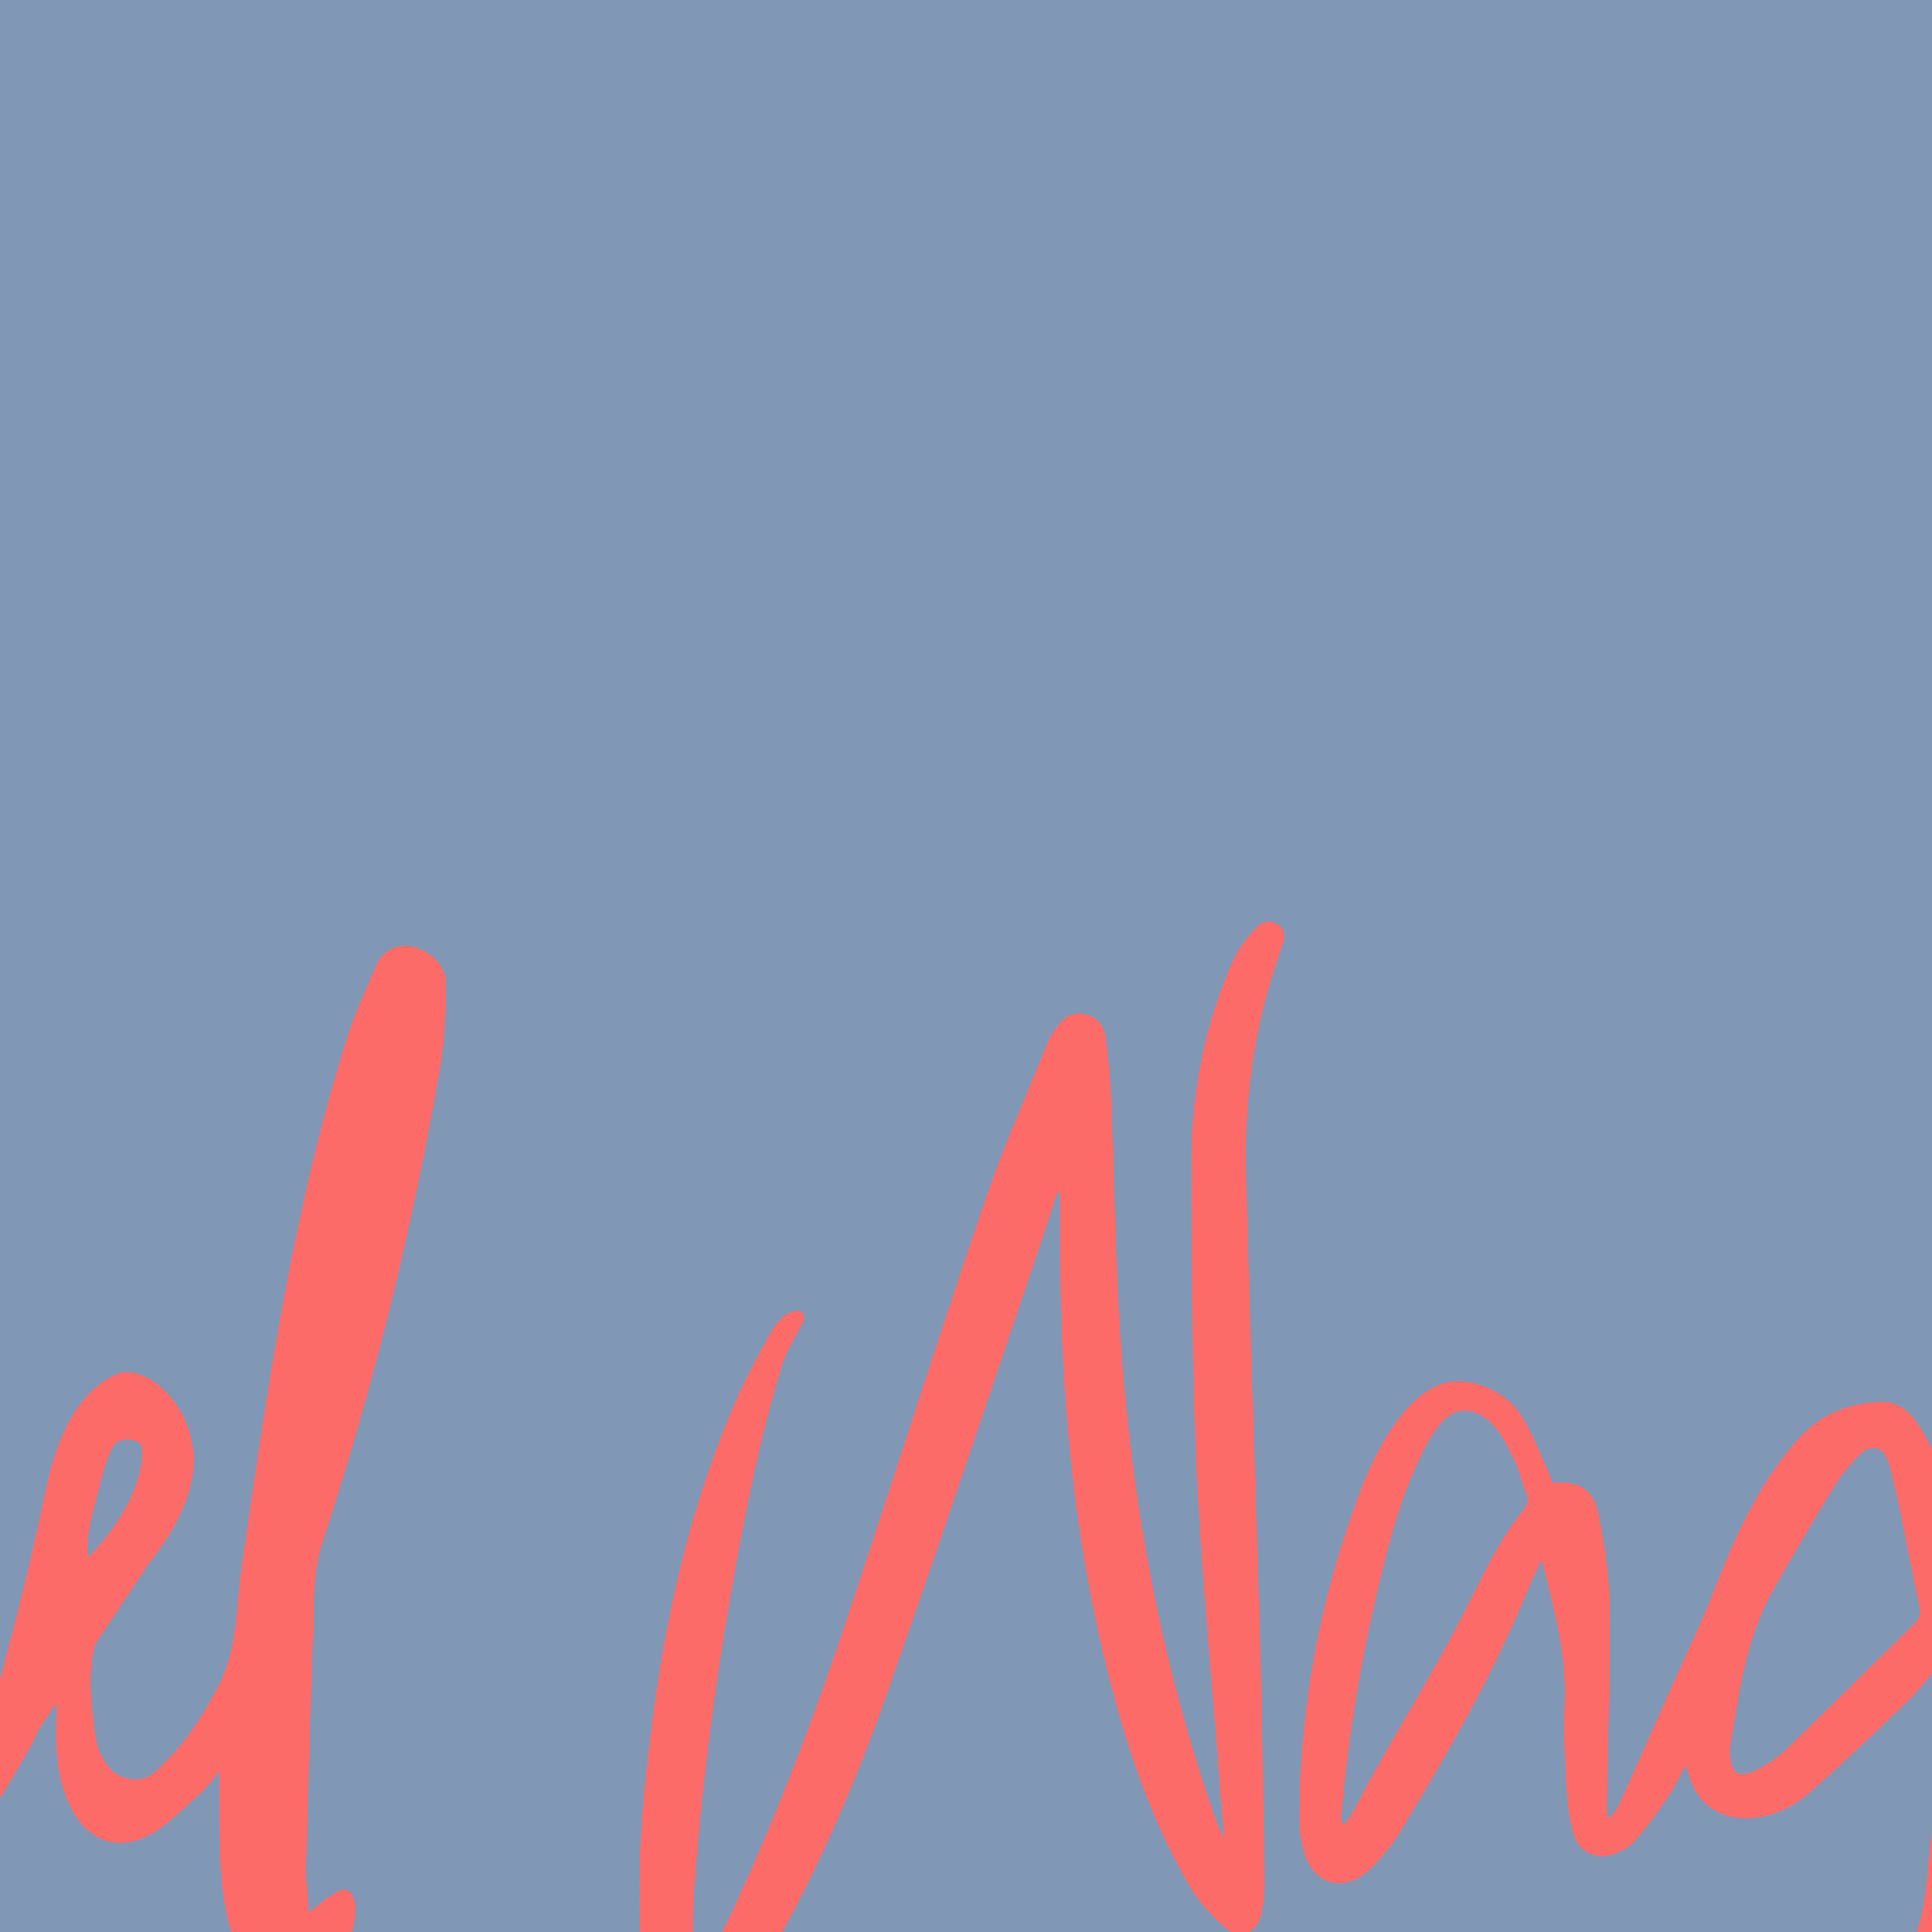
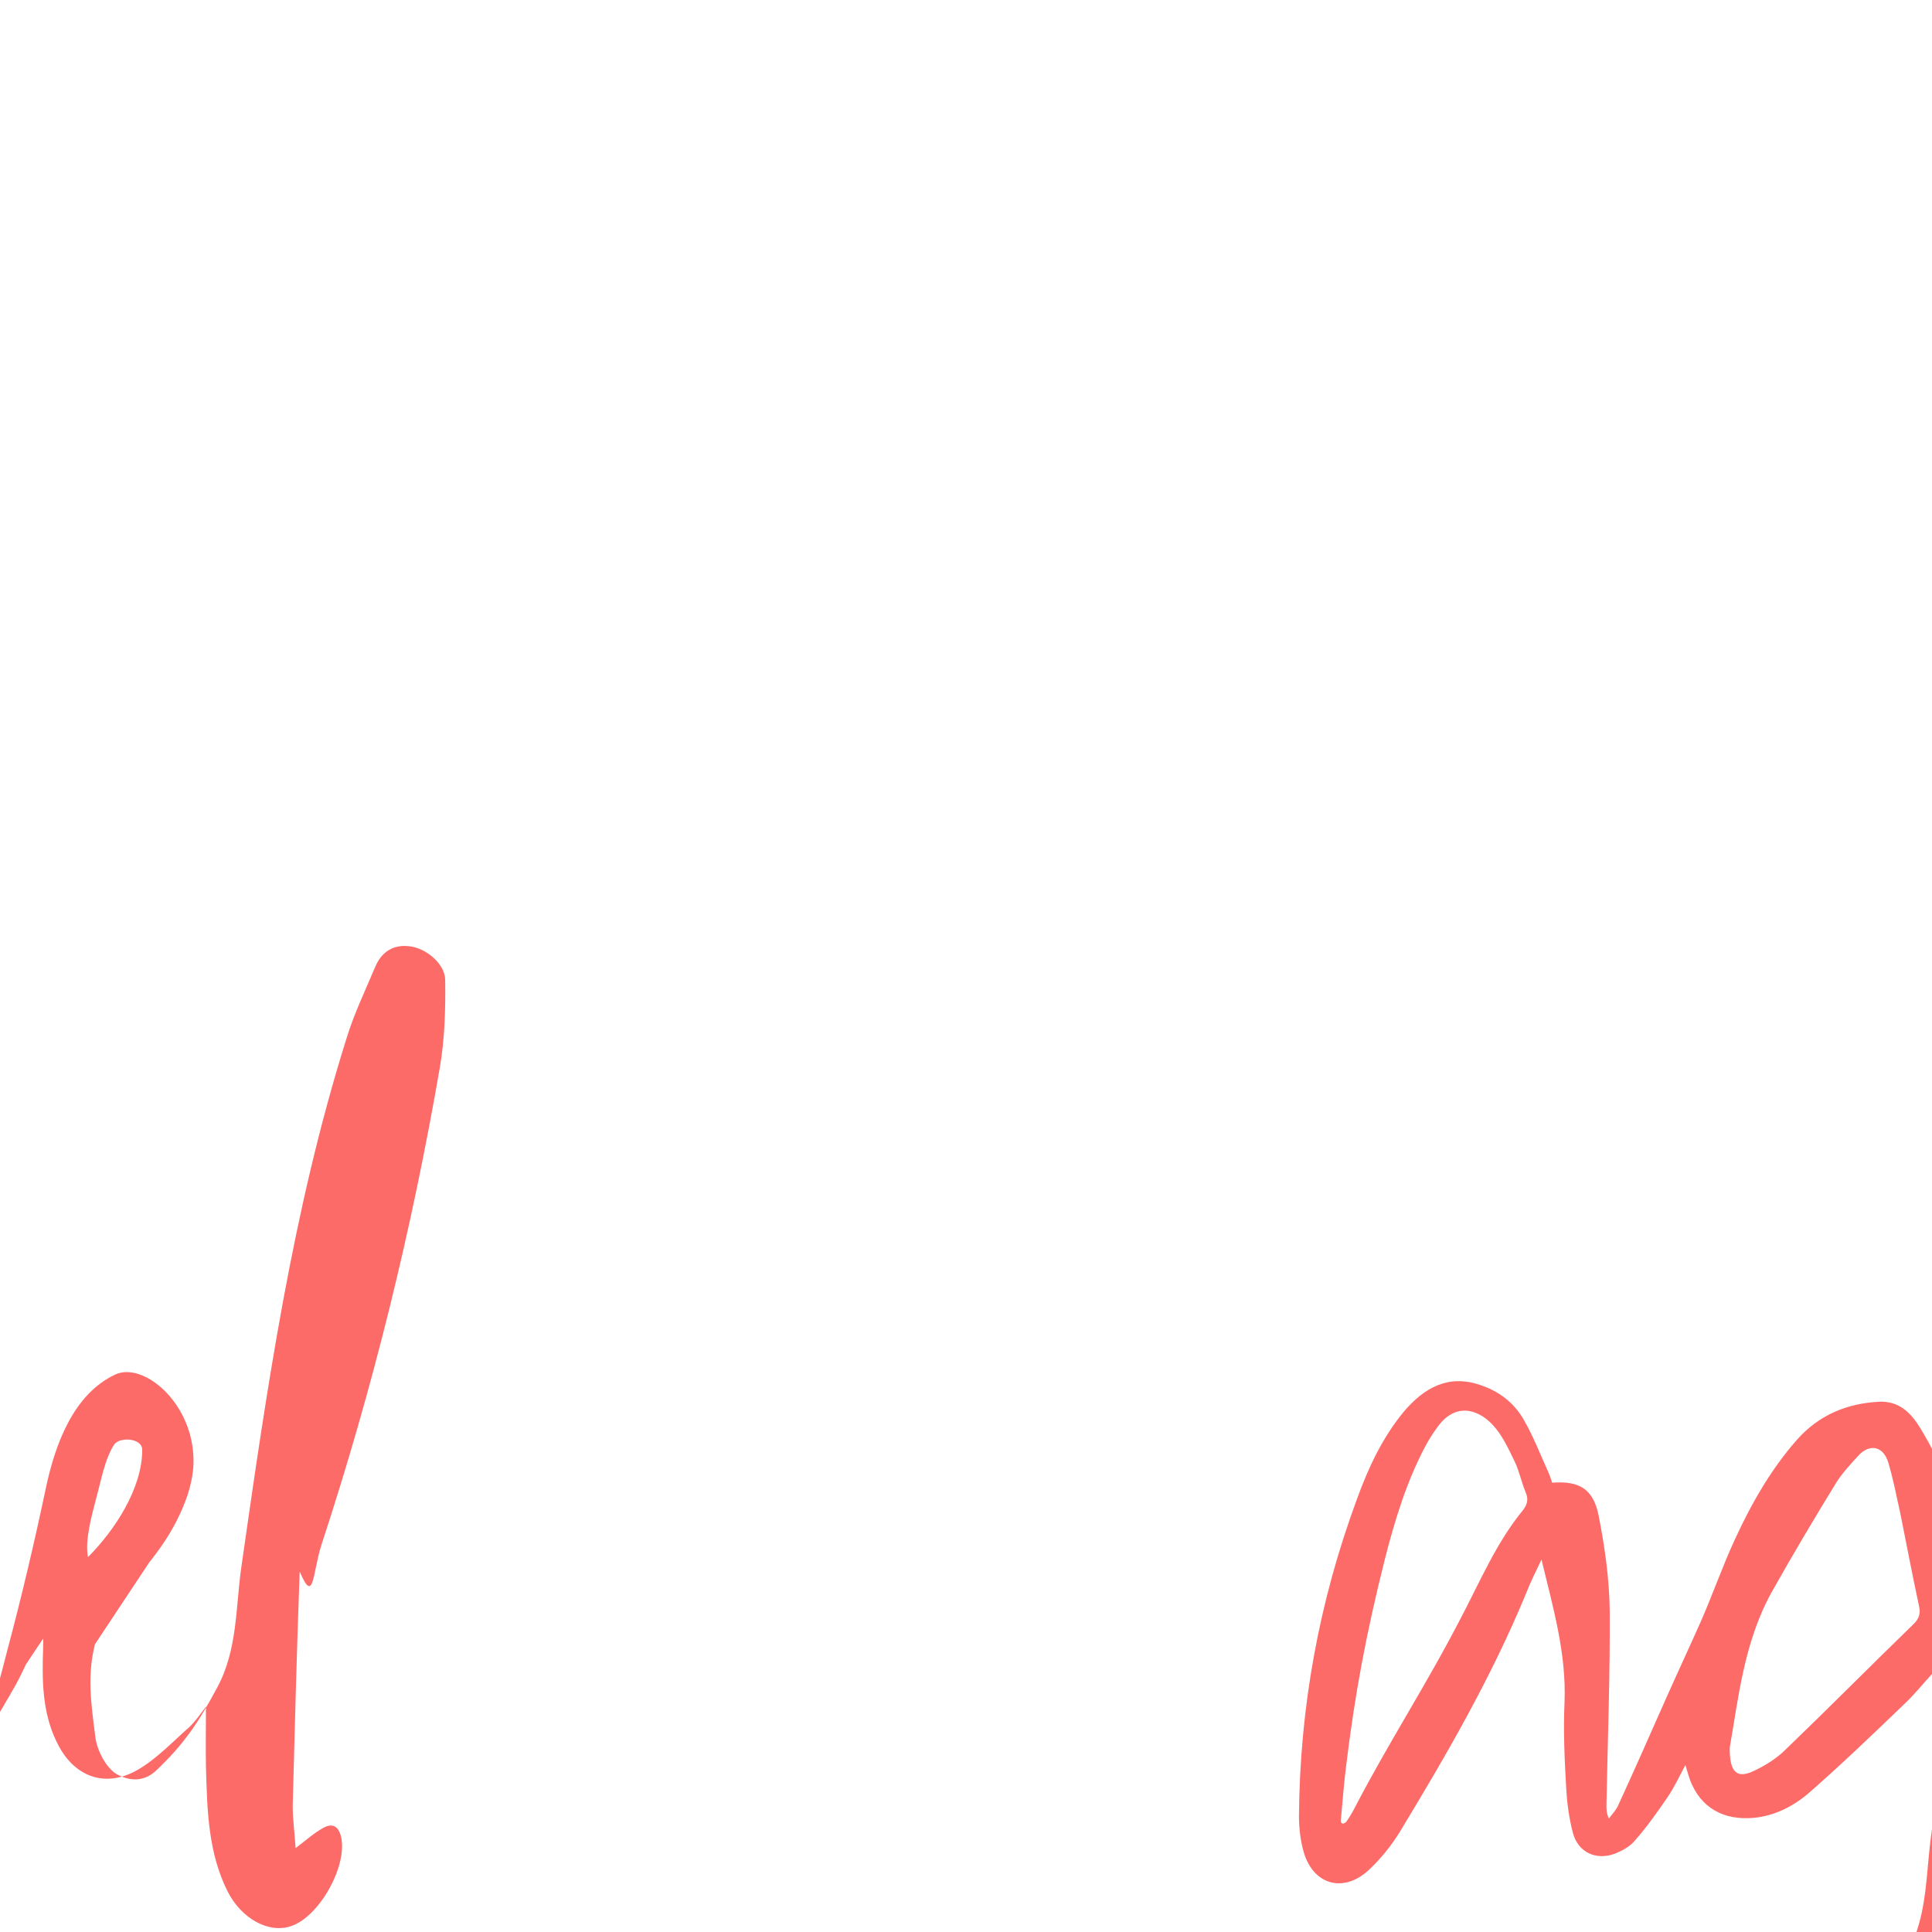
<svg xmlns="http://www.w3.org/2000/svg" version="1.1" id="Ebene_1" x="0px" y="0px" width="470px" height="470px" viewBox="0 0 470 470" style="enable-background:new 0 0 470 470;" xml:space="preserve">
  <style type="text/css">
	.st0{opacity:0.78;fill:#5C7AA1;}
	.st1{fill:#FD6B69;}
</style>
-   <rect class="st0" width="470" height="470" />
  <g>
-     <path class="st1" d="M170.1,480c2.2-4.1,4.6-8.1,6.6-12.2c11.9-25.1,21.7-51.1,30.4-77.5c10.9-32.8,21.3-65.7,32.5-98.4   c4.5-13.2,10.2-25.9,15.4-38.8c0.5-1.3,1.4-2.4,2.2-3.5c1.6-2.2,3.7-3.5,6.6-2.9c2.9,0.6,4.7,2.6,5.1,5.5   c0.7,5.2,1.2,10.5,1.4,15.8c0.7,16.8,0.9,33.6,1.8,50.3c2.2,41.6,9.2,82.3,22.7,121.8c0.8,2.4,1.6,4.8,3,7.1   c-0.5-5.1-1-10.1-1.3-15.2c-1.9-24.9-4.3-49.7-5.5-74.6c-1.1-24-1.1-48.1-1.3-72.1c-0.2-18,2.9-35.4,10.3-51.9   c1.3-2.9,3.4-5.4,5.6-7.8c1.5-1.6,3.7-2,5.6-0.4c1.9,1.7,1.1,3.5,0.4,5.6c-1.8,5.1-3.3,10.2-4.6,15.4c-3.1,13.3-4.3,26.8-3.9,40.4   c1,37.6,2.3,75.2,3.4,112.8c0.5,19.5,0.8,39,1.1,58.6c0,2.4-0.3,4.9-0.7,7.3c-1.1,5.1-5.3,6.9-9.1,3.5c-3.4-3-6.6-6.6-8.8-10.5   c-10.2-17.8-16.3-37.1-20.9-57c-8.4-35.8-10.7-72.2-10.2-108.8c0-0.9,0-1.9-0.6-2.9c-1.6,4.9-3.1,9.8-4.8,14.6   c-12.2,36-24.2,72-36.8,107.8c-8,22.7-17.6,44.8-29.8,65.6c-2.1,3.6-4.7,7.1-7.7,10c-6.9,6.9-15,5.1-19.3-3.7   c-3-6.3-3.3-13.1-3.4-19.9c-0.3-16.4,1.4-32.8,3.6-49c3.6-25.9,9.6-51.1,20.2-75.1c2.3-5.2,5.1-10.2,7.8-15.2   c0.9-1.7,2.2-3.4,3.6-4.6c1-0.8,3.1-1.6,3.9-1.1c2,1.1,0.6,2.8-0.2,4.3c-1.5,2.9-3.3,5.8-4.3,9c-5.5,18.1-9.1,36.6-12.3,55.1   c-4.3,24.6-7.4,49.3-9.1,74.2c-0.3,4.7-0.2,9.4-0.2,14.1c0,1.4,0.5,2.8,0.7,4.2C169.4,479.8,169.7,479.9,170.1,480" />
    <path class="st1" d="M470.3,406.9c-2.5,2.7-4.7,5.5-7.3,7.9c-7.6,7.3-15.2,14.6-23.1,21.5c-4,3.4-8.9,5.8-14.4,6   c-7.4,0.3-12.7-3.5-14.8-10.6c-0.2-0.6-0.3-1.1-0.7-2.3c-1.6,3-2.8,5.6-4.4,7.9c-2.5,3.7-5.1,7.3-8,10.6c-1.2,1.4-3.1,2.4-4.9,3.1   c-4.5,1.6-8.7-0.4-10-4.9c-1-3.7-1.5-7.5-1.7-11.3c-0.4-6.9-0.7-13.8-0.4-20.6c0.5-11.9-2.8-23.2-5.6-34.8   c-1.3,2.7-2.6,5.3-3.7,8.1c-8.4,20.4-19.4,39.4-30.8,58.2c-2.1,3.4-4.7,6.6-7.6,9.3c-6.4,5.8-13.8,3.3-15.9-5c-0.7-2.7-1-5.5-1-8.2   c0.2-26.5,4.9-52.2,14.1-77.1c2.8-7.7,6.2-15,11.5-21.4c4.9-5.7,10.7-9,18.4-6.4c4.6,1.5,8.3,4.3,10.7,8.5c2.3,4,4,8.4,5.9,12.6   c0.4,0.9,0.7,1.8,1,2.7c6.6-0.5,10,1.5,11.3,8c1.5,7.6,2.6,15.4,2.7,23.1c0.1,15.8-0.5,31.6-0.8,47.4c0,1,0,1.9,0.6,3.2   c0.8-1.1,1.8-2.1,2.3-3.3c3.9-8.5,7.7-17.1,11.5-25.7c2.8-6.3,5.7-12.5,8.5-18.8c2.9-6.6,5.3-13.5,8.3-20c4-8.7,8.7-17,15.1-24.3   c5.4-6.1,12.2-8.9,20.1-9.3c4.8-0.2,7.7,2.7,10,6.5c5.9,9.9,10.5,20.3,11.9,31.9c0.1,0.4,0.2,0.8,0.3,1.3c5.6-2.6,7.1-2.1,9.9,3.4   c0.5-1.7,0.9-2.9,1.2-4.2c4.1-14.9,8.1-29.8,12.3-44.7c0.7-2.4,1.6-4.7,2.7-7c1-2,2.8-3.3,5.2-3.2c2.5,0.1,4.2,1.6,5.1,3.8   c0.6,1.5,1,3.3,1.1,4.9c1.2,20.8,0.4,41.6-1.3,62.4c-0.5,5.6-0.8,11.2-1.1,16.9c0,0.8,0,1.5,0,3c2.7-2.4,4.8-4.4,7.1-6.2   c6.4-5,12.6-10.2,19.3-14.8c5.4-3.6,9.7-1.9,11.5,4.3c1.2,4.2,1.9,8.6,2,12.9c0.2,14.2-0.1,28.4-0.2,42.6c0,0.4,0,0.7,0,1.4   c0.5-0.3,0.9-0.4,1.2-0.7c12.9-15,26-29.8,38.5-45c8.7-10.5,15-22.4,18.6-35.6c0.5-1.7,1.2-3.4,2.1-4.9c1.1-1.9,2.8-2.9,5-2.2   c2.1,0.7,2.8,2.4,2.7,4.5c-0.3,8.9-2.2,17.5-5.8,25.7c-6,13.9-15,25.8-25,36.9c-12.2,13.6-24.7,26.8-37,40.3   c-1.1,1.1-1.9,2.9-2,4.4c-1.8,20.9-3.6,41.8-5.1,62.8c-1.1,14.7-1.4,29.5-2.5,44.2c-0.7,8.8-2,17.6-3.2,26.3   c-0.3,2.3-1.1,4.5-2,6.7c-2.4,5.7-8.1,7-12.9,3.1c-3.9-3.2-6-7.6-7.6-12.1c-7-20.1-13.8-40.2-20.7-60.3c-0.7-2.1-1.2-4.3-2-6.4   c-1.6-4.7-0.8-9.2,1.3-13.5c7.2-14.7,17-27.5,27.3-40c4.4-5.4,9.1-10.6,13.5-16c0.8-1,1.5-2.3,1.7-3.5c2.5-21.8,4.5-43.6,4-65.5   c0-0.6-0.1-1.2-0.2-2.4c-1.9,1.6-3.4,2.9-4.9,4.3c-4.5,4.3-8.9,8.8-13.6,12.9c-2.9,2.5-6.1,4.7-9.5,6.4c-4.7,2.2-9.2,0.4-10.7-4.7   c-1.4-4.7-1.7-9.8-2.2-14.8c-0.3-2.5,0-5-0.6-7.6c-0.3,1-0.7,2.1-1,3.1c-6.5,22.7-12.9,45.5-19.7,68.2c-2,6.6-2.2,13.4-2.9,20.1   c-3.1,28.1-7.7,55.9-16.7,82.9c-1.7,5.2-4,10.1-6.1,15.1c-0.5,1.3-1.4,2.5-2.3,3.6c-3.5,3.9-9.2,3.4-10.8-1.5   c-1.6-4.8-2.3-9.9-2.6-14.9c-1.1-16.9,2.6-33.1,7.7-49c6.2-19.7,12.8-39.2,18.6-59c2-6.9,2-14.5,3-21.7c1.4-10.5,2.9-21.1,4.4-31.6   c0.2-1.7,0.4-2.9-1.3-4.1C471.5,410,471.1,408.4,470.3,406.9 M420.8,425.1c-0.1,6.3,1.9,7.7,6.1,5.6c2.7-1.3,5.4-3,7.5-5.1   c10.4-10,20.6-20.3,31-30.4c1.5-1.4,1.9-2.7,1.4-4.7c-1.6-7.4-3-14.9-4.5-22.3c-0.9-4.1-1.7-8.2-2.9-12.3c-1.2-4.1-4.5-4.8-7.3-1.8   c-1.9,2.1-3.9,4.2-5.4,6.6c-5.4,8.8-10.7,17.7-15.8,26.8C424.2,399.7,422.9,413.3,420.8,425.1 M326.3,443.4c0,0.1,0.1,0.1,0.1,0.1   c0.3,0.3,0.8,0,1.1-0.3c0.7-1,1.4-2.1,2-3.3c8.7-16.7,17.5-30,26.1-46.7c4.6-8.8,8.5-18,14.8-25.7c1.2-1.5,1.5-2.8,0.7-4.6   c-1-2.4-1.5-5-2.6-7.3c-1.5-3.1-3-6.4-5.3-8.9c-3.9-4.2-9.4-5.4-13.6,0.6c-1.1,1.5-2.1,3.1-3,4.8c-4.5,8.6-7.3,17.8-9.7,27.2   c-4.5,17.9-7.3,32.7-9.5,50.9c-0.5,4.1-0.8,8.3-1.2,12.5C326.2,443,326.2,443.3,326.3,443.4 M537.5,494.5c-0.2-0.2-0.5-0.3-0.7-0.5   c-0.4,0.5-0.9,1.1-1.3,1.6c-7.4,9.1-14.9,18-22.1,27.3c-3.3,4.3-6,9-9,13.6c-1.3,2-1.2,3.9,0,6c1.5,2.6,2.9,5.3,4.1,8.1   c6.4,16.1,12.7,32.2,19,48.3c0.6,1.6,1.3,3.1,1.9,4.7C530.5,567,532.8,530.7,537.5,494.5" />
-     <path class="st1" d="M78.2,375.8c12.5-38,22-76.7,28.8-116.1c1.2-7,1.4-14.2,1.3-21.3c0-3.9-4.7-7.8-8.7-8.2   c-4.1-0.5-6.9,1.5-8.4,5.2c-2.4,5.7-5.1,11.3-6.9,17.2C71.1,294.6,64.9,338,58.7,381.3c-1.4,9.9-0.9,20.1-5.9,29.3   c-4.4,8.2-7.9,13.6-14.9,20.2c-2.7,2.5-6.1,2.7-9.5,0.8c-2.6-1.5-4.8-5.8-5.2-9c-1.1-8.6-2-15-0.1-22.6l13.2-19.9   c2.4-3,4.7-6.3,6.5-9.8c0,0,0.2-0.2,0.1-0.2c2.1-4.1,3.7-8.4,4.1-12.8c1.2-15-11.8-26.3-19-22.9c-10.2,4.8-14.6,17.1-16.8,27.4   c-2.8,13.3-5.9,26.5-9.4,39.6c-3,11.5-5.5,22.7-12.6,32.5c-0.8,1.1-5.1,7.6-6.5,5.9c-0.9-1-0.9-3.5-1.1-4.8   c-0.3-1.8-0.6-3.6-0.8-5.5c-1.2-15.2-2.2-23.7-3.2-38.9c-0.3-4.9-0.9-9.9-0.7-14.8c0.2-6.4,1.4-12.9,1.7-19.3   c0.4-9,1.6-22.4-2.3-30.7c-6-12.8-23.1-12.7-33.4-3.1c-3.6,3.3-6.6,7.4-9.2,11.6c-9.7,15.8-13.2,34.9-17.3,52.8   c-3.6,15.7-7.3,31.4-6.7,47.7c0.2,4.7-3.6,10.1-8.2,11.3c-3.9,1.1-6.8-0.1-8.5-3.8c-1.1-2.4-2.1-4.9-2.4-7.4   c-1.8-13.2-3.3-26.5-4.9-39.7c-1.2-10.4-2.4-20.8-3.6-31.2c-0.4-3.1-2.4-4.8-5.5-5.3c-3-0.5-5.5,0-7.3,2.6   c-0.9,1.4-1.9,2.7-2.6,4.2c-2.1,4.6-4.1,9.3-6.6,15c0.9-9,1.6-16.9,2.4-24.8c2.4-24.9,4.7-49.8,11-74.2c3.7-14.6,5.1-29.8,7-44.8   c0.7-5.2-3.3-10-7.3-10.6c-4.1-0.6-8.4,2.4-9.8,7.7c-2.1,7.7-4.2,15.4-5.5,23.2c-5.8,33.4-13.5,66.3-25.8,98   c-2.1,5.4-4.3,10.8-6.5,16.2c-1-4.6-1.2-9-1.9-13.3c-0.6-3.5-1.5-7-2.8-10.3c-5.3-13-16.8-16-27.9-7.2   c-9.5,7.5-15.5,17.8-20.4,28.6c-2.4,5.3-3.7,11.1-6.7,15.9c-12.5,19.7-22.3,40.8-32.1,61.9c-0.6,1.2-1.3,2.5-2.3,4.5c0-2.1,0-3,0-4   c0.3-24.4,0.6-48.7,1-73.1c0.3-15.7,0.7-31.4,1.1-47.1c0.1-3.9-2.1-6.2-5.5-7.4c-3.1-1.1-6.2-0.2-7.9,2.8   c-2.6,4.6-5.4,9.3-7.1,14.3c-9.5,27.6-18.7,55.2-28.1,82.8c-3.2,9.3-6.7,18.5-10.1,27.8c-0.4-0.1-0.7-0.1-1.1-0.2   c-0.1-1.8-0.4-3.7-0.4-5.5c-0.9-47.5-1.8-95-2.7-142.5c-0.2-9.4-0.6-18.7-1-28.1c-0.2-4-2.8-6-6.2-6.8c-3.1-0.8-5.7,0.7-7.2,3.6   c-0.9,1.7-1.9,3.4-2.3,5.2c-3.3,14.2-6.6,28.4-9.6,42.7c-3,14.2-5.7,28.5-8.5,42.8c-0.7-1.2-0.8-2.4-0.7-3.5   c1.8-24.9,3.7-49.7,5.3-74.6c1.1-16.8,1.9-33.6,2.8-50.3c0.2-3.2-1.1-5.8-4-7.1c-2.9-1.4-5.9-1.1-7.9,1.4c-2.3,2.8-4.9,5.8-5.9,9.2   c-6.3,20.6-12.4,41.3-18.3,62.1c-13.5,47.9-28.8,95.1-49.6,140.3c-5.8,12.6-13.1,24.4-20,36.5c-1.3,2.2-3.4,3.9-5.1,5.9   c-1-4-1.5-7.4-1.3-10.8c1.2-28.1,4.6-56,10-83.6c1.2-6,2.7-12.1,5.3-17.6c6.9-14.5,14.7-28.6,21.6-43.2c2.9-6,4.7-12.6,6.2-19.1   c1.3-5.3-1.5-10.9-4.9-12.1c-3.6-1.3-7.8,0.8-10.5,6.6c-6,13-12,26-17.1,39.3c-8,20.7-12.6,42.6-21.6,63.1   c-12.8,28.8-24.2,58.2-36.1,87.3c-0.3,0.7,0.1,1.6,0.2,2.4c0.3,0,0.5,0.1,0.8,0.1c11.6-24.8,23.3-49.6,34.9-74.3   c-0.9,11.9-2.8,23.5-4.3,35c-1.3,10.1-2.4,20.3,0.4,30.3c2.1,7.6,6.3,11.7,12.6,12.3c5,0.5,9-2.1,11.8-5.7   c6.7-9,13.8-17.9,19.3-27.7c23.1-41.5,41.2-85.2,57-129.8c2.6-7.4,5.2-14.8,7.7-22.3c0.5,1.1,0.6,2.1,0.5,3   c-3.7,31.9-7.6,63.7-11.2,95.6c-0.7,6.5-0.5,13.2-0.1,19.7c0.3,4.2,3.6,6.7,7.6,6.8c4.3,0.1,6.9-2,8-6.2   c8.6-34,17.1-68.1,25.7-102.1c1.5-6,3.2-11.9,4.8-17.8c0.6,1,0.6,1.8,0.6,2.6c-1.4,43.1-2.8,86.2-4.1,129.3   c-0.3,9.1-0.2,18.2,3,26.9c2.5,6.9,10.9,9.5,15.9,4.3c3.8-3.9,7-8.9,9.1-14c8.6-20.8,16.8-41.9,25-62.9c4.1-10.4,8-20.9,12-31.4   c0.6,1.3,0.7,2.5,0.6,3.7c-1.5,24.9-3.2,49.8-4.5,74.7c-0.5,8.9-0.3,17.9,0.2,26.8c0.2,4,1.9,8.2,6.7,8.9c4.3,0.6,7.7-1.6,9.8-5.4   c2.3-4.1,4.7-8.1,6.8-12.3c4.2-8.3,8.2-16.7,12.3-25c0.4,2.9-0.1,5.6-0.3,8.3c-0.8,7.9-2.3,15.9,0.4,23.8   c2.2,6.7,7.3,10.8,13.4,9.7c3.3-0.6,6.8-2.4,9.5-4.5c12.9-10.3,22.1-23.7,31.5-36.9c2-2.8,4.1-5.5,6.1-8.2c1.7-2.4,3.5-4.8,5-7.4   c1.4-2.4,2.4-4.9,3.6-7.4c6.3-12.1,12.6-24.1,18.9-36.2c0.7-1.4,1.5-2.8,2.7-4.9c-3,23.1-6.1,45.2-8.6,67.3   c-1.2,11.2-1.6,22.5-1.6,33.8c0,6,3.8,9.5,8.7,9.8c5.5,0.3,8.5-2.4,10.1-8.7c5.8-23.2,11.6-46.5,17.4-69.7c1.4-5.4,3-10.7,4.5-16   c1.1,1,1.2,1.9,1.3,2.8c0.6,10,0.7,20.1,1.9,30.1c0.9,8.1,2.2,16.4,4.9,24.1c4,11.4,15.7,13.8,25,6.1c1.5-1.3,3-2.7,4.5-4   c6.6,6.4,12.3,6.6,18.9,0.5c3.5-3.2,6.9-6.9,9.2-11.1c6-10.8,11.8-21.8,16.8-33.1c2.5-5.7,6.5-7.5,12-8.8c0.1,2.3,0.2,4.4,0.3,6.4   c0.3,11.3,0.3,22.6,1,33.9c0.3,5.3,1.3,10.7,3.2,15.6c2.9,7.8,9.4,9,15.7,3.5c1.4-1.3,2.9-2.7,3.9-4.3c4.8-7.6,9.5-15.1,13.9-22.9   c0.9-1.6,1.7-3.3,2.5-5l4.2-6.3c0,0.7,0,1.4,0,2c-0.3,8-0.3,16,3.4,23.4c4,8.2,11.6,11.1,19.5,6.6c4.7-2.7,8.5-6.8,12.6-10.4   c1.5-1.4,2.7-3.2,4.1-5c0,5.3-0.1,10.1,0,14.8c0.3,10.3,0.5,20.7,5.3,30.2c3.3,6.5,9.9,10.2,15.3,8.4c6.9-2.2,13.8-14.5,12.3-21.6   c-0.6-2.8-2.2-3.6-4.4-2.3c-2.2,1.2-4.2,3-6.7,4.9c-0.2-3.5-0.7-6.9-0.7-10.3c0.5-19,1-38,1.7-57C76.4,390.6,76,382.7,78.2,375.8    M-199.6,421c-8.7,12-17.5,24-26.4,35.8c-1.6,2.1-4.1,3.6-6.1,5.3c-0.6-0.2-1.1-0.4-1.7-0.6c0.4-7.2,0.4-14.5,1.4-21.6   c1.9-13.2,4.4-26.3,6.9-39.4c1.1-5.6,9.7-17.3,15.3-21.3c1.2,3.7,2.4,7.1,3.4,10.6c2.6,9.3,5.1,18.6,7.5,27.9   C-199.1,418.6-199,420.2-199.6,421 M-191.5,406.8c-0.4,0-0.8-0.1-1.2-0.1c-1.7-6.6-3.3-13.3-5.1-19.9c-1-3.8-2.2-7.7-3.5-11.4   c-2-5.6-5.3-9.6-12.4-9.5c3.9-7.5,8.1-14.2,14.9-18.7c4.2-2.7,7.6-2.1,9.4,2.5c2.1,5.4,3.8,11.2,4.6,17c0.9,6.5,0.5,13.2,0.8,19.8   C-183.5,394.5-188.2,400.4-191.5,406.8 M-76.4,436.7c-0.4-0.1-0.9-0.3-1.3-0.4c0.5-1.8,0.4-3.9,1.4-5.2c4-5.2,8.3-10.2,12.5-15.3   C-66.6,423.6-69.9,431.2-76.4,436.7 M-26.8,360.1c-7.1-3.1-10-2.5-13.5,4.6c-4.4,8.8-7.9,18.1-12.1,27c-1.3,2.8-3.6,5.3-5.6,7.8   c-4.8,5.6-9.8,11.1-14.7,16.7c-1.2,1.4-2.4,2.9-3.6,4.3c-0.3-0.1-0.6-0.2-0.9-0.3c0.6-5.4,1.1-10.7,1.9-16.1c3-20.1,6.2-33.4,15-52   c2.2-4.7,4.9-9.3,8.1-13.3c7.5-9.1,16.7-7.6,21.5,3.3C-27.9,348.3-26.2,352.4-26.8,360.1 M23.4,364.5c1.1-3.9,2.1-9.7,4.4-13.1   c1.3-1.9,6.8-1.6,6.8,1.3c0,9.4-6.7,19.6-13.2,26.1C20.6,374.6,22.4,368.4,23.4,364.5" />
+     <path class="st1" d="M78.2,375.8c12.5-38,22-76.7,28.8-116.1c1.2-7,1.4-14.2,1.3-21.3c0-3.9-4.7-7.8-8.7-8.2   c-4.1-0.5-6.9,1.5-8.4,5.2c-2.4,5.7-5.1,11.3-6.9,17.2C71.1,294.6,64.9,338,58.7,381.3c-1.4,9.9-0.9,20.1-5.9,29.3   c-4.4,8.2-7.9,13.6-14.9,20.2c-2.7,2.5-6.1,2.7-9.5,0.8c-2.6-1.5-4.8-5.8-5.2-9c-1.1-8.6-2-15-0.1-22.6l13.2-19.9   c2.4-3,4.7-6.3,6.5-9.8c0,0,0.2-0.2,0.1-0.2c2.1-4.1,3.7-8.4,4.1-12.8c1.2-15-11.8-26.3-19-22.9c-10.2,4.8-14.6,17.1-16.8,27.4   c-2.8,13.3-5.9,26.5-9.4,39.6c-3,11.5-5.5,22.7-12.6,32.5c-0.8,1.1-5.1,7.6-6.5,5.9c-0.9-1-0.9-3.5-1.1-4.8   c-0.3-1.8-0.6-3.6-0.8-5.5c-1.2-15.2-2.2-23.7-3.2-38.9c-0.3-4.9-0.9-9.9-0.7-14.8c0.2-6.4,1.4-12.9,1.7-19.3   c0.4-9,1.6-22.4-2.3-30.7c-6-12.8-23.1-12.7-33.4-3.1c-3.6,3.3-6.6,7.4-9.2,11.6c-9.7,15.8-13.2,34.9-17.3,52.8   c-3.6,15.7-7.3,31.4-6.7,47.7c0.2,4.7-3.6,10.1-8.2,11.3c-3.9,1.1-6.8-0.1-8.5-3.8c-1.1-2.4-2.1-4.9-2.4-7.4   c-1.8-13.2-3.3-26.5-4.9-39.7c-1.2-10.4-2.4-20.8-3.6-31.2c-0.4-3.1-2.4-4.8-5.5-5.3c-3-0.5-5.5,0-7.3,2.6   c-0.9,1.4-1.9,2.7-2.6,4.2c-2.1,4.6-4.1,9.3-6.6,15c0.9-9,1.6-16.9,2.4-24.8c2.4-24.9,4.7-49.8,11-74.2c3.7-14.6,5.1-29.8,7-44.8   c0.7-5.2-3.3-10-7.3-10.6c-4.1-0.6-8.4,2.4-9.8,7.7c-2.1,7.7-4.2,15.4-5.5,23.2c-5.8,33.4-13.5,66.3-25.8,98   c-2.1,5.4-4.3,10.8-6.5,16.2c-1-4.6-1.2-9-1.9-13.3c-0.6-3.5-1.5-7-2.8-10.3c-5.3-13-16.8-16-27.9-7.2   c-9.5,7.5-15.5,17.8-20.4,28.6c-2.4,5.3-3.7,11.1-6.7,15.9c-12.5,19.7-22.3,40.8-32.1,61.9c-0.6,1.2-1.3,2.5-2.3,4.5c0-2.1,0-3,0-4   c0.3-24.4,0.6-48.7,1-73.1c0.3-15.7,0.7-31.4,1.1-47.1c0.1-3.9-2.1-6.2-5.5-7.4c-3.1-1.1-6.2-0.2-7.9,2.8   c-2.6,4.6-5.4,9.3-7.1,14.3c-9.5,27.6-18.7,55.2-28.1,82.8c-3.2,9.3-6.7,18.5-10.1,27.8c-0.4-0.1-0.7-0.1-1.1-0.2   c-0.1-1.8-0.4-3.7-0.4-5.5c-0.9-47.5-1.8-95-2.7-142.5c-0.2-9.4-0.6-18.7-1-28.1c-0.2-4-2.8-6-6.2-6.8c-3.1-0.8-5.7,0.7-7.2,3.6   c-0.9,1.7-1.9,3.4-2.3,5.2c-3.3,14.2-6.6,28.4-9.6,42.7c-3,14.2-5.7,28.5-8.5,42.8c-0.7-1.2-0.8-2.4-0.7-3.5   c1.8-24.9,3.7-49.7,5.3-74.6c1.1-16.8,1.9-33.6,2.8-50.3c0.2-3.2-1.1-5.8-4-7.1c-2.9-1.4-5.9-1.1-7.9,1.4c-2.3,2.8-4.9,5.8-5.9,9.2   c-6.3,20.6-12.4,41.3-18.3,62.1c-13.5,47.9-28.8,95.1-49.6,140.3c-5.8,12.6-13.1,24.4-20,36.5c-1.3,2.2-3.4,3.9-5.1,5.9   c-1-4-1.5-7.4-1.3-10.8c1.2-28.1,4.6-56,10-83.6c1.2-6,2.7-12.1,5.3-17.6c6.9-14.5,14.7-28.6,21.6-43.2c2.9-6,4.7-12.6,6.2-19.1   c1.3-5.3-1.5-10.9-4.9-12.1c-3.6-1.3-7.8,0.8-10.5,6.6c-6,13-12,26-17.1,39.3c-8,20.7-12.6,42.6-21.6,63.1   c-12.8,28.8-24.2,58.2-36.1,87.3c-0.3,0.7,0.1,1.6,0.2,2.4c0.3,0,0.5,0.1,0.8,0.1c11.6-24.8,23.3-49.6,34.9-74.3   c-0.9,11.9-2.8,23.5-4.3,35c-1.3,10.1-2.4,20.3,0.4,30.3c2.1,7.6,6.3,11.7,12.6,12.3c5,0.5,9-2.1,11.8-5.7   c6.7-9,13.8-17.9,19.3-27.7c23.1-41.5,41.2-85.2,57-129.8c2.6-7.4,5.2-14.8,7.7-22.3c0.5,1.1,0.6,2.1,0.5,3   c-3.7,31.9-7.6,63.7-11.2,95.6c-0.7,6.5-0.5,13.2-0.1,19.7c0.3,4.2,3.6,6.7,7.6,6.8c4.3,0.1,6.9-2,8-6.2   c8.6-34,17.1-68.1,25.7-102.1c1.5-6,3.2-11.9,4.8-17.8c0.6,1,0.6,1.8,0.6,2.6c-1.4,43.1-2.8,86.2-4.1,129.3   c-0.3,9.1-0.2,18.2,3,26.9c2.5,6.9,10.9,9.5,15.9,4.3c3.8-3.9,7-8.9,9.1-14c8.6-20.8,16.8-41.9,25-62.9c4.1-10.4,8-20.9,12-31.4   c0.6,1.3,0.7,2.5,0.6,3.7c-1.5,24.9-3.2,49.8-4.5,74.7c-0.5,8.9-0.3,17.9,0.2,26.8c0.2,4,1.9,8.2,6.7,8.9c4.3,0.6,7.7-1.6,9.8-5.4   c2.3-4.1,4.7-8.1,6.8-12.3c4.2-8.3,8.2-16.7,12.3-25c0.4,2.9-0.1,5.6-0.3,8.3c-0.8,7.9-2.3,15.9,0.4,23.8   c2.2,6.7,7.3,10.8,13.4,9.7c3.3-0.6,6.8-2.4,9.5-4.5c12.9-10.3,22.1-23.7,31.5-36.9c2-2.8,4.1-5.5,6.1-8.2c1.7-2.4,3.5-4.8,5-7.4   c1.4-2.4,2.4-4.9,3.6-7.4c6.3-12.1,12.6-24.1,18.9-36.2c0.7-1.4,1.5-2.8,2.7-4.9c-3,23.1-6.1,45.2-8.6,67.3   c-1.2,11.2-1.6,22.5-1.6,33.8c0,6,3.8,9.5,8.7,9.8c5.5,0.3,8.5-2.4,10.1-8.7c5.8-23.2,11.6-46.5,17.4-69.7c1.4-5.4,3-10.7,4.5-16   c1.1,1,1.2,1.9,1.3,2.8c0.6,10,0.7,20.1,1.9,30.1c0.9,8.1,2.2,16.4,4.9,24.1c4,11.4,15.7,13.8,25,6.1c1.5-1.3,3-2.7,4.5-4   c6.6,6.4,12.3,6.6,18.9,0.5c3.5-3.2,6.9-6.9,9.2-11.1c6-10.8,11.8-21.8,16.8-33.1c2.5-5.7,6.5-7.5,12-8.8c0.1,2.3,0.2,4.4,0.3,6.4   c0.3,11.3,0.3,22.6,1,33.9c2.9,7.8,9.4,9,15.7,3.5c1.4-1.3,2.9-2.7,3.9-4.3c4.8-7.6,9.5-15.1,13.9-22.9   c0.9-1.6,1.7-3.3,2.5-5l4.2-6.3c0,0.7,0,1.4,0,2c-0.3,8-0.3,16,3.4,23.4c4,8.2,11.6,11.1,19.5,6.6c4.7-2.7,8.5-6.8,12.6-10.4   c1.5-1.4,2.7-3.2,4.1-5c0,5.3-0.1,10.1,0,14.8c0.3,10.3,0.5,20.7,5.3,30.2c3.3,6.5,9.9,10.2,15.3,8.4c6.9-2.2,13.8-14.5,12.3-21.6   c-0.6-2.8-2.2-3.6-4.4-2.3c-2.2,1.2-4.2,3-6.7,4.9c-0.2-3.5-0.7-6.9-0.7-10.3c0.5-19,1-38,1.7-57C76.4,390.6,76,382.7,78.2,375.8    M-199.6,421c-8.7,12-17.5,24-26.4,35.8c-1.6,2.1-4.1,3.6-6.1,5.3c-0.6-0.2-1.1-0.4-1.7-0.6c0.4-7.2,0.4-14.5,1.4-21.6   c1.9-13.2,4.4-26.3,6.9-39.4c1.1-5.6,9.7-17.3,15.3-21.3c1.2,3.7,2.4,7.1,3.4,10.6c2.6,9.3,5.1,18.6,7.5,27.9   C-199.1,418.6-199,420.2-199.6,421 M-191.5,406.8c-0.4,0-0.8-0.1-1.2-0.1c-1.7-6.6-3.3-13.3-5.1-19.9c-1-3.8-2.2-7.7-3.5-11.4   c-2-5.6-5.3-9.6-12.4-9.5c3.9-7.5,8.1-14.2,14.9-18.7c4.2-2.7,7.6-2.1,9.4,2.5c2.1,5.4,3.8,11.2,4.6,17c0.9,6.5,0.5,13.2,0.8,19.8   C-183.5,394.5-188.2,400.4-191.5,406.8 M-76.4,436.7c-0.4-0.1-0.9-0.3-1.3-0.4c0.5-1.8,0.4-3.9,1.4-5.2c4-5.2,8.3-10.2,12.5-15.3   C-66.6,423.6-69.9,431.2-76.4,436.7 M-26.8,360.1c-7.1-3.1-10-2.5-13.5,4.6c-4.4,8.8-7.9,18.1-12.1,27c-1.3,2.8-3.6,5.3-5.6,7.8   c-4.8,5.6-9.8,11.1-14.7,16.7c-1.2,1.4-2.4,2.9-3.6,4.3c-0.3-0.1-0.6-0.2-0.9-0.3c0.6-5.4,1.1-10.7,1.9-16.1c3-20.1,6.2-33.4,15-52   c2.2-4.7,4.9-9.3,8.1-13.3c7.5-9.1,16.7-7.6,21.5,3.3C-27.9,348.3-26.2,352.4-26.8,360.1 M23.4,364.5c1.1-3.9,2.1-9.7,4.4-13.1   c1.3-1.9,6.8-1.6,6.8,1.3c0,9.4-6.7,19.6-13.2,26.1C20.6,374.6,22.4,368.4,23.4,364.5" />
  </g>
</svg>